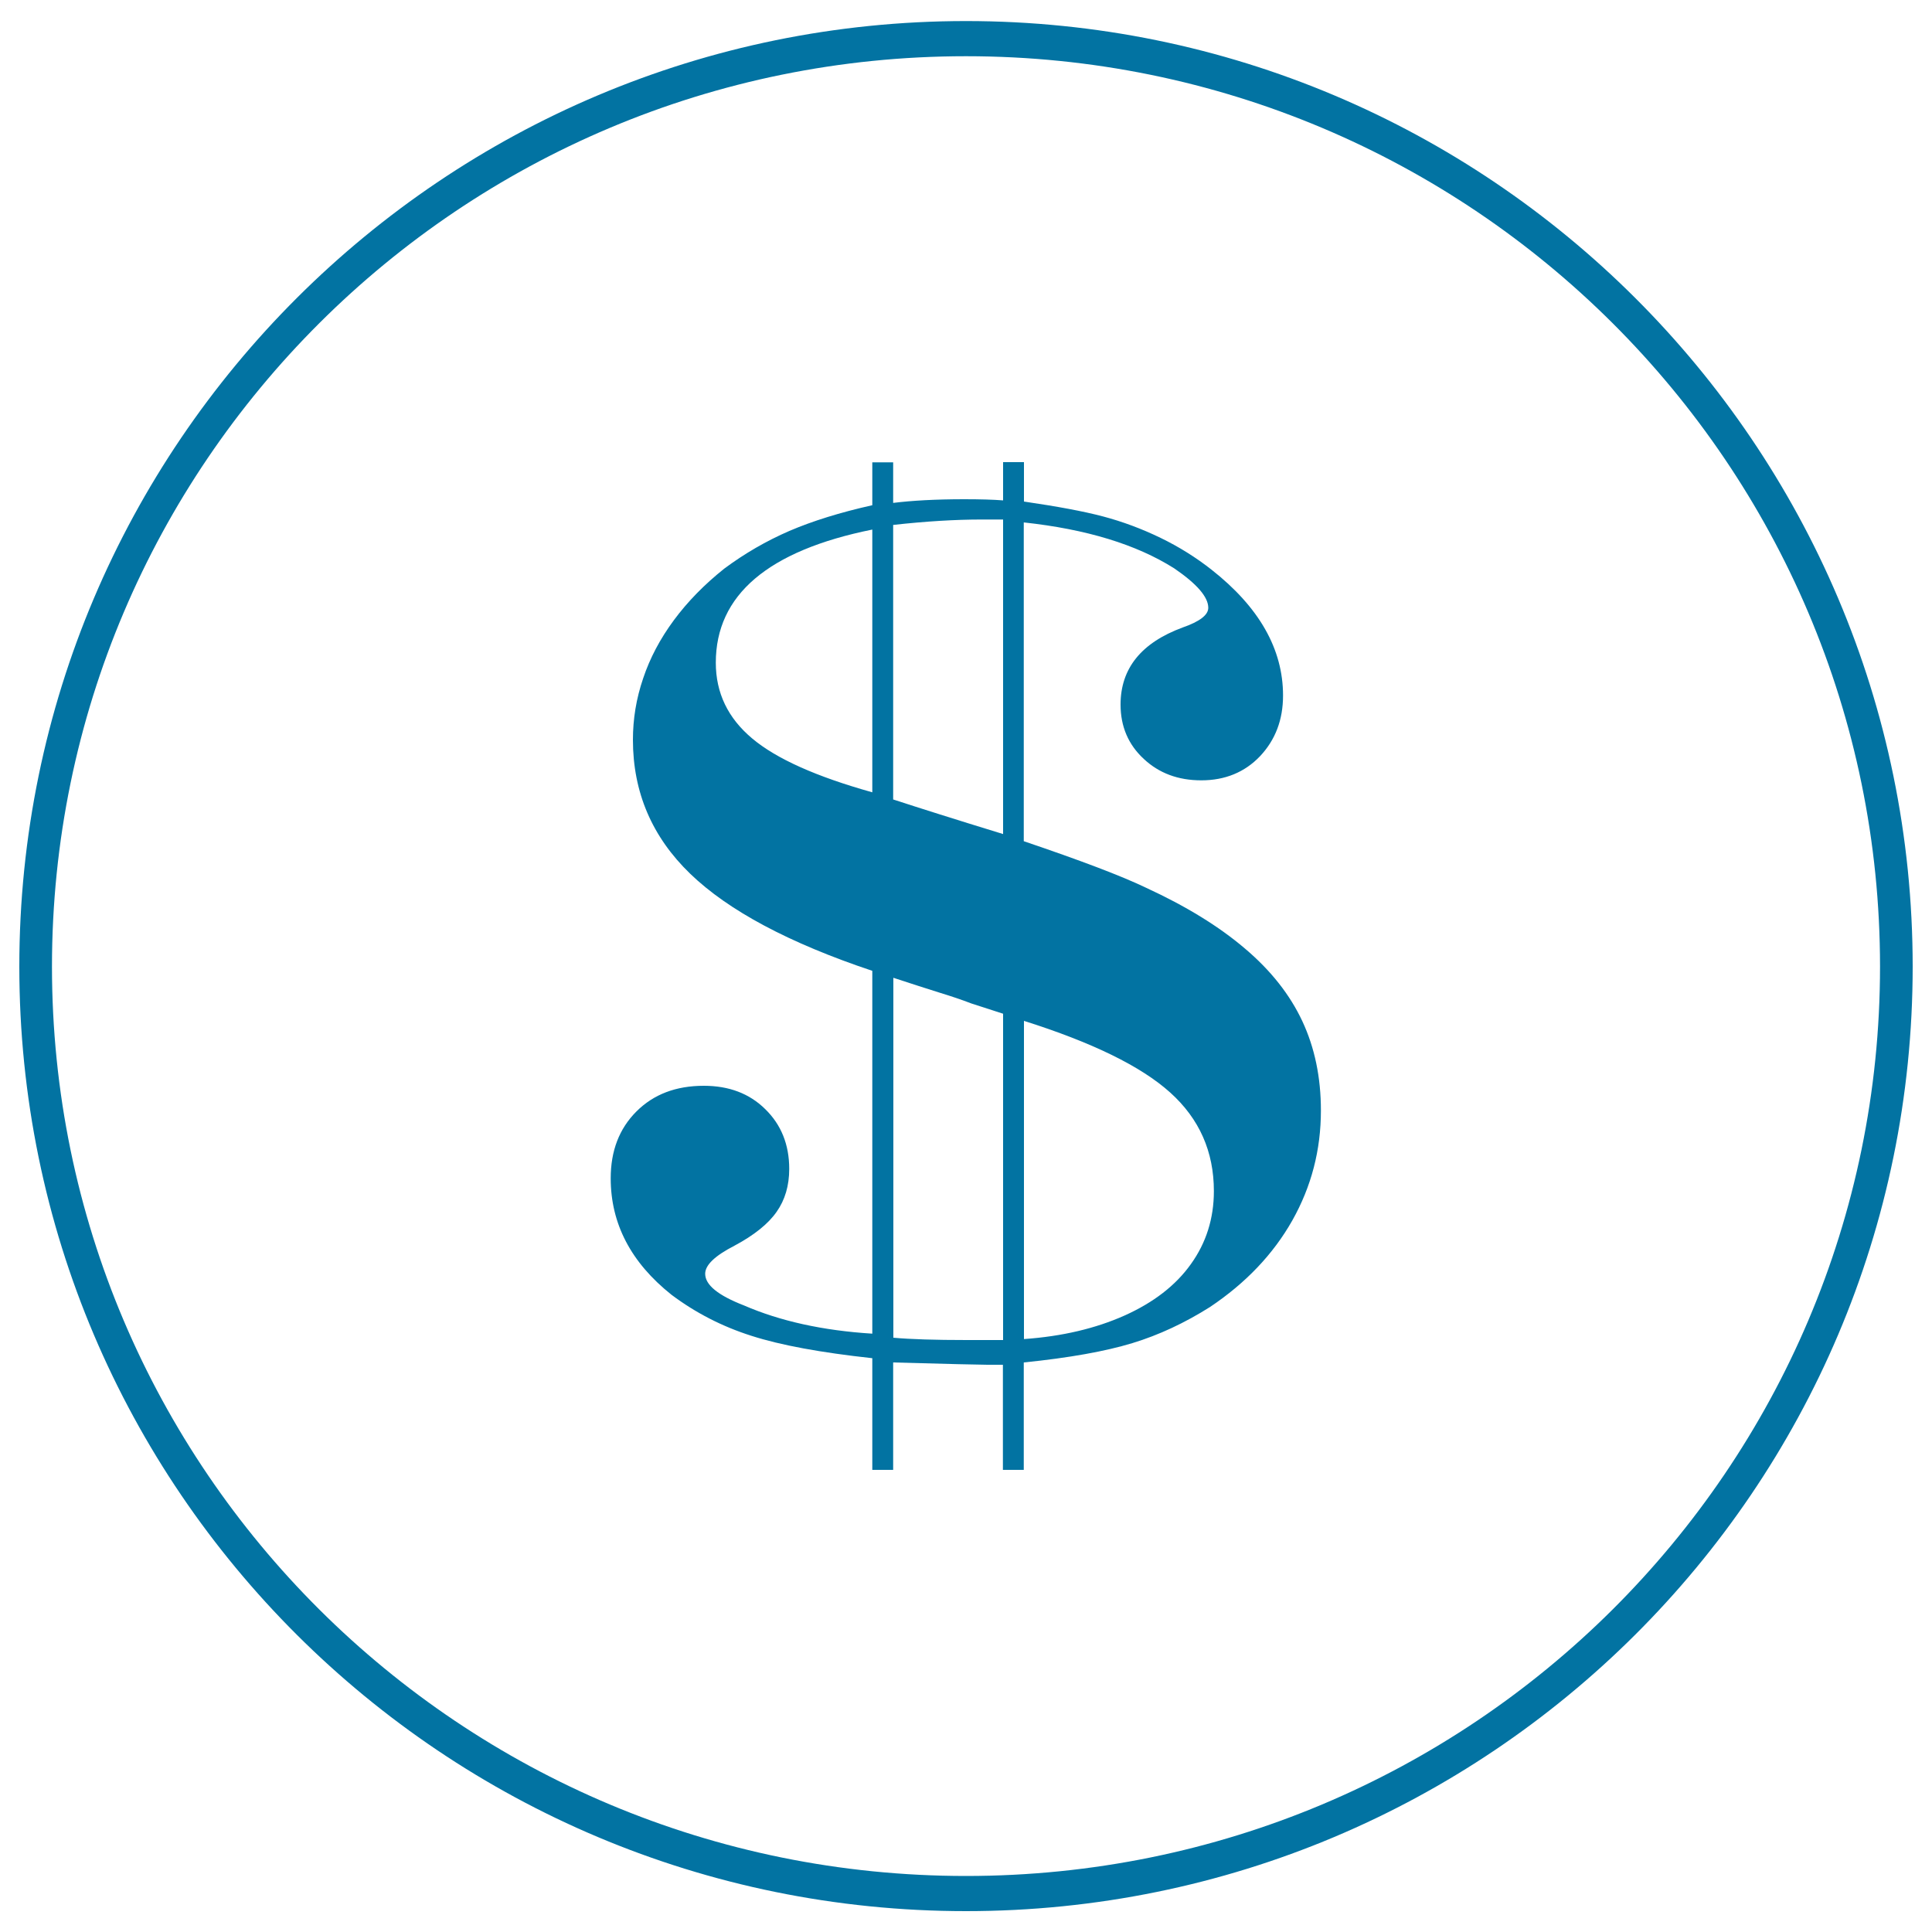
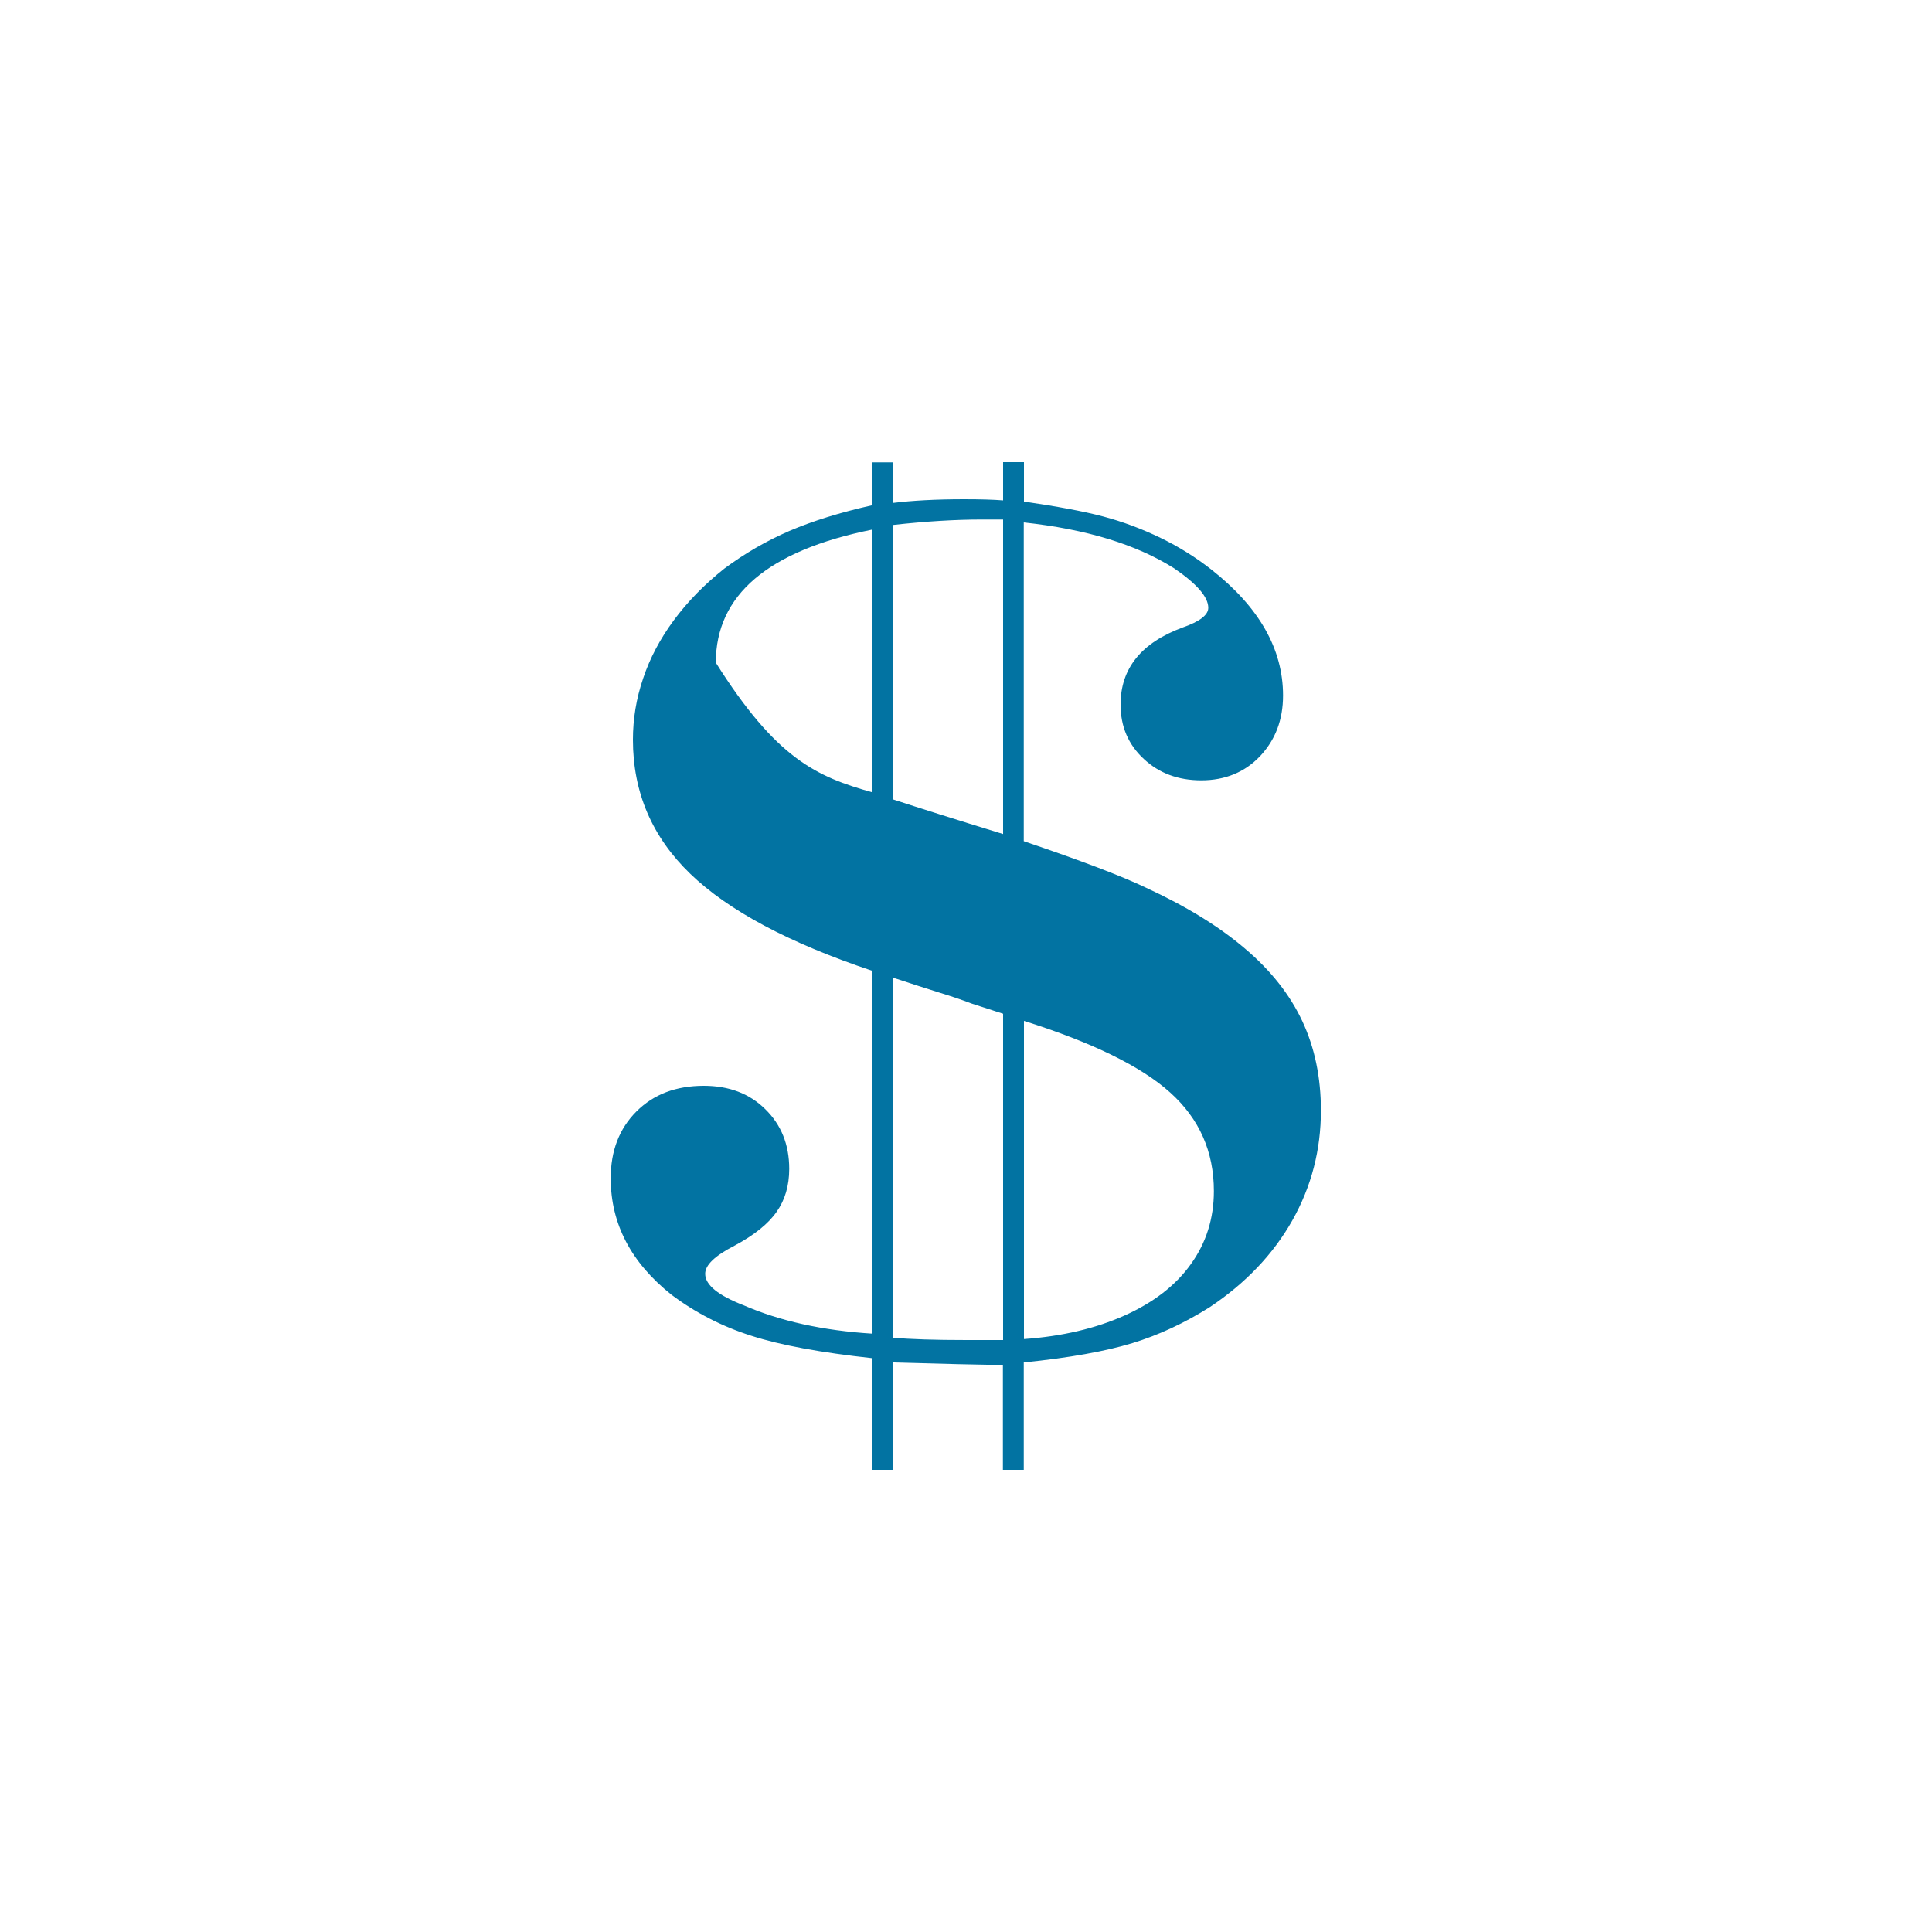
<svg xmlns="http://www.w3.org/2000/svg" viewBox="0 0 1000 1000" style="fill:#0273a2">
  <title>Finance SVG icon</title>
-   <path d="M500,10.9c-270.2,0-490,219-490,489.4c0,270.5,219.8,488.9,490,488.9c270.2,0,490-218.4,490-488.9C990,229.8,770.2,10.9,500,10.9L500,10.9z M500,29.1c261.7,0,473.1,211.4,473.1,471.2c0,259.8-211.4,470.7-473.1,470.7c-261.7,0-473.1-210.8-473.1-470.7C26.9,240.4,238.3,29.1,500,29.1L500,29.1z" />
  <path d="M500,500" />
-   <path d="M451.5,690.3V502.5c-43.1-14.4-74.5-31.2-94.2-50.2c-19.8-19.1-29.7-42.2-29.7-69.4c0-10.7,1.7-21.3,5.3-31.8c3.5-10.5,8.8-20.5,15.9-30.1c7.1-9.6,15.8-18.5,26.1-26.7c10.5-7.8,21.7-14.3,33.7-19.5c11.9-5.1,26.3-9.6,42.9-13.3v-22.2h10.8v21c9.7-1.2,21.9-1.9,36.8-1.9c8.4,0,15.1,0.2,20.1,0.6v-19.8H530v20.4c17.1,2.5,30.7,5,40.9,7.7c10.2,2.7,20.1,6.4,29.8,11.1c9.7,4.7,18.4,10.2,26.3,16.4c24.7,19.4,37.1,41.1,37.1,65.2c0,12.6-4,23-11.9,31.4c-7.9,8.3-18.1,12.5-30.4,12.5c-12,0-21.9-3.7-29.8-11.1C584,385.4,580,376,580,364.7c0-18.7,10.7-32,32.1-39.9c8.9-3.1,13.3-6.5,13.3-10.2c0-5.6-5.9-12.4-17.6-20.4c-19.6-12.4-45.5-20.3-77.9-23.8v165c29.2,9.9,50.4,17.9,63.3,24.1c20.6,9.5,37.6,19.9,51.1,31.4c13.5,11.4,23.4,24,29.8,37.7c6.4,13.7,9.6,29.1,9.6,46.2c0,20.4-4.9,39.3-14.8,56.9c-9.9,17.5-24.1,32.4-42.6,44.8c-13,8.2-26.4,14.5-40.2,18.7c-13.8,4.2-32.5,7.6-56.2,10v55.6h-10.8v-54.4h-8c-3.7,0-20-0.4-48.8-1.2v55.6h-10.8V703c-26.6-2.9-47.4-6.7-62.6-11.6c-15.1-4.8-28.9-11.9-41.3-21.2c-21-16.7-31.5-36.8-31.5-60.3c0-14.2,4.4-25.7,13.3-34.6c8.9-8.9,20.5-13.3,34.9-13.3c13,0,23.6,4,31.8,12.1c8.2,8,12.4,18.3,12.4,30.9c0,8.7-2.2,16.1-6.5,22.2c-4.3,6.2-11.6,12.1-21.9,17.6c-10.1,5.2-15.1,10-15.1,14.5c0,5.8,6.7,11.2,20.1,16.4C403.8,683.8,425.9,688.7,451.5,690.3z M451.5,410.1v-136c-54,10.9-81,33.9-81,68.9c0,15.7,6.3,28.7,18.8,39.2C401.9,392.8,422.6,402,451.5,410.1z M519.2,431.7V268.9H508c-13.4,0-28.6,0.9-45.7,2.8v142.1C475.5,418.1,494.4,424.1,519.2,431.7z M519.2,524.7l-16.4-5.3c-4.9-1.9-10.6-3.8-16.8-5.7c-6.3-2-14.2-4.5-23.6-7.6v186.3c8.9,0.8,21.5,1.2,38,1.2h18.8V524.7z M530,528.4v164.7c19.8-1.4,37.1-5.5,52.1-12.2c14.9-6.7,26.4-15.5,34.3-26.6c7.9-11,11.9-23.6,11.9-37.8c0-20.4-7.5-37.4-22.6-51C590.6,551.9,565.4,539.6,530,528.4z" />
+   <path d="M451.5,690.3V502.5c-43.1-14.4-74.5-31.2-94.2-50.2c-19.8-19.1-29.7-42.2-29.7-69.4c0-10.7,1.7-21.3,5.3-31.8c3.5-10.5,8.8-20.5,15.9-30.1c7.1-9.6,15.8-18.5,26.1-26.7c10.5-7.8,21.7-14.3,33.7-19.5c11.9-5.1,26.3-9.6,42.9-13.3v-22.2h10.8v21c9.7-1.2,21.9-1.9,36.8-1.9c8.4,0,15.1,0.2,20.1,0.6v-19.8H530v20.4c17.1,2.5,30.7,5,40.9,7.7c10.2,2.7,20.1,6.4,29.8,11.1c9.7,4.7,18.4,10.2,26.3,16.4c24.7,19.4,37.1,41.1,37.1,65.2c0,12.6-4,23-11.9,31.4c-7.9,8.3-18.1,12.5-30.4,12.5c-12,0-21.9-3.7-29.8-11.1C584,385.4,580,376,580,364.7c0-18.7,10.7-32,32.1-39.9c8.9-3.1,13.3-6.5,13.3-10.2c0-5.6-5.9-12.4-17.6-20.4c-19.6-12.4-45.5-20.3-77.9-23.8v165c29.2,9.9,50.4,17.9,63.3,24.1c20.6,9.5,37.6,19.9,51.1,31.4c13.5,11.4,23.4,24,29.8,37.7c6.4,13.7,9.6,29.1,9.6,46.2c0,20.4-4.9,39.3-14.8,56.9c-9.9,17.5-24.1,32.4-42.6,44.8c-13,8.2-26.4,14.5-40.2,18.7c-13.8,4.2-32.5,7.6-56.2,10v55.6h-10.8v-54.4h-8c-3.7,0-20-0.4-48.8-1.2v55.6h-10.8V703c-26.6-2.9-47.4-6.7-62.6-11.6c-15.1-4.8-28.9-11.9-41.3-21.2c-21-16.7-31.5-36.8-31.5-60.3c0-14.2,4.4-25.7,13.3-34.6c8.9-8.9,20.5-13.3,34.9-13.3c13,0,23.6,4,31.8,12.1c8.2,8,12.4,18.3,12.4,30.9c0,8.7-2.2,16.1-6.5,22.2c-4.3,6.2-11.6,12.1-21.9,17.6c-10.1,5.2-15.1,10-15.1,14.5c0,5.8,6.7,11.2,20.1,16.4C403.8,683.8,425.9,688.7,451.5,690.3z M451.5,410.1v-136c-54,10.9-81,33.9-81,68.9C401.9,392.8,422.6,402,451.5,410.1z M519.2,431.7V268.9H508c-13.4,0-28.6,0.9-45.7,2.8v142.1C475.5,418.1,494.4,424.1,519.2,431.7z M519.2,524.7l-16.4-5.3c-4.9-1.9-10.6-3.8-16.8-5.7c-6.3-2-14.2-4.5-23.6-7.6v186.3c8.9,0.8,21.5,1.2,38,1.2h18.8V524.7z M530,528.4v164.7c19.8-1.4,37.1-5.5,52.1-12.2c14.9-6.7,26.4-15.5,34.3-26.6c7.9-11,11.9-23.6,11.9-37.8c0-20.4-7.5-37.4-22.6-51C590.6,551.9,565.4,539.6,530,528.4z" />
</svg>